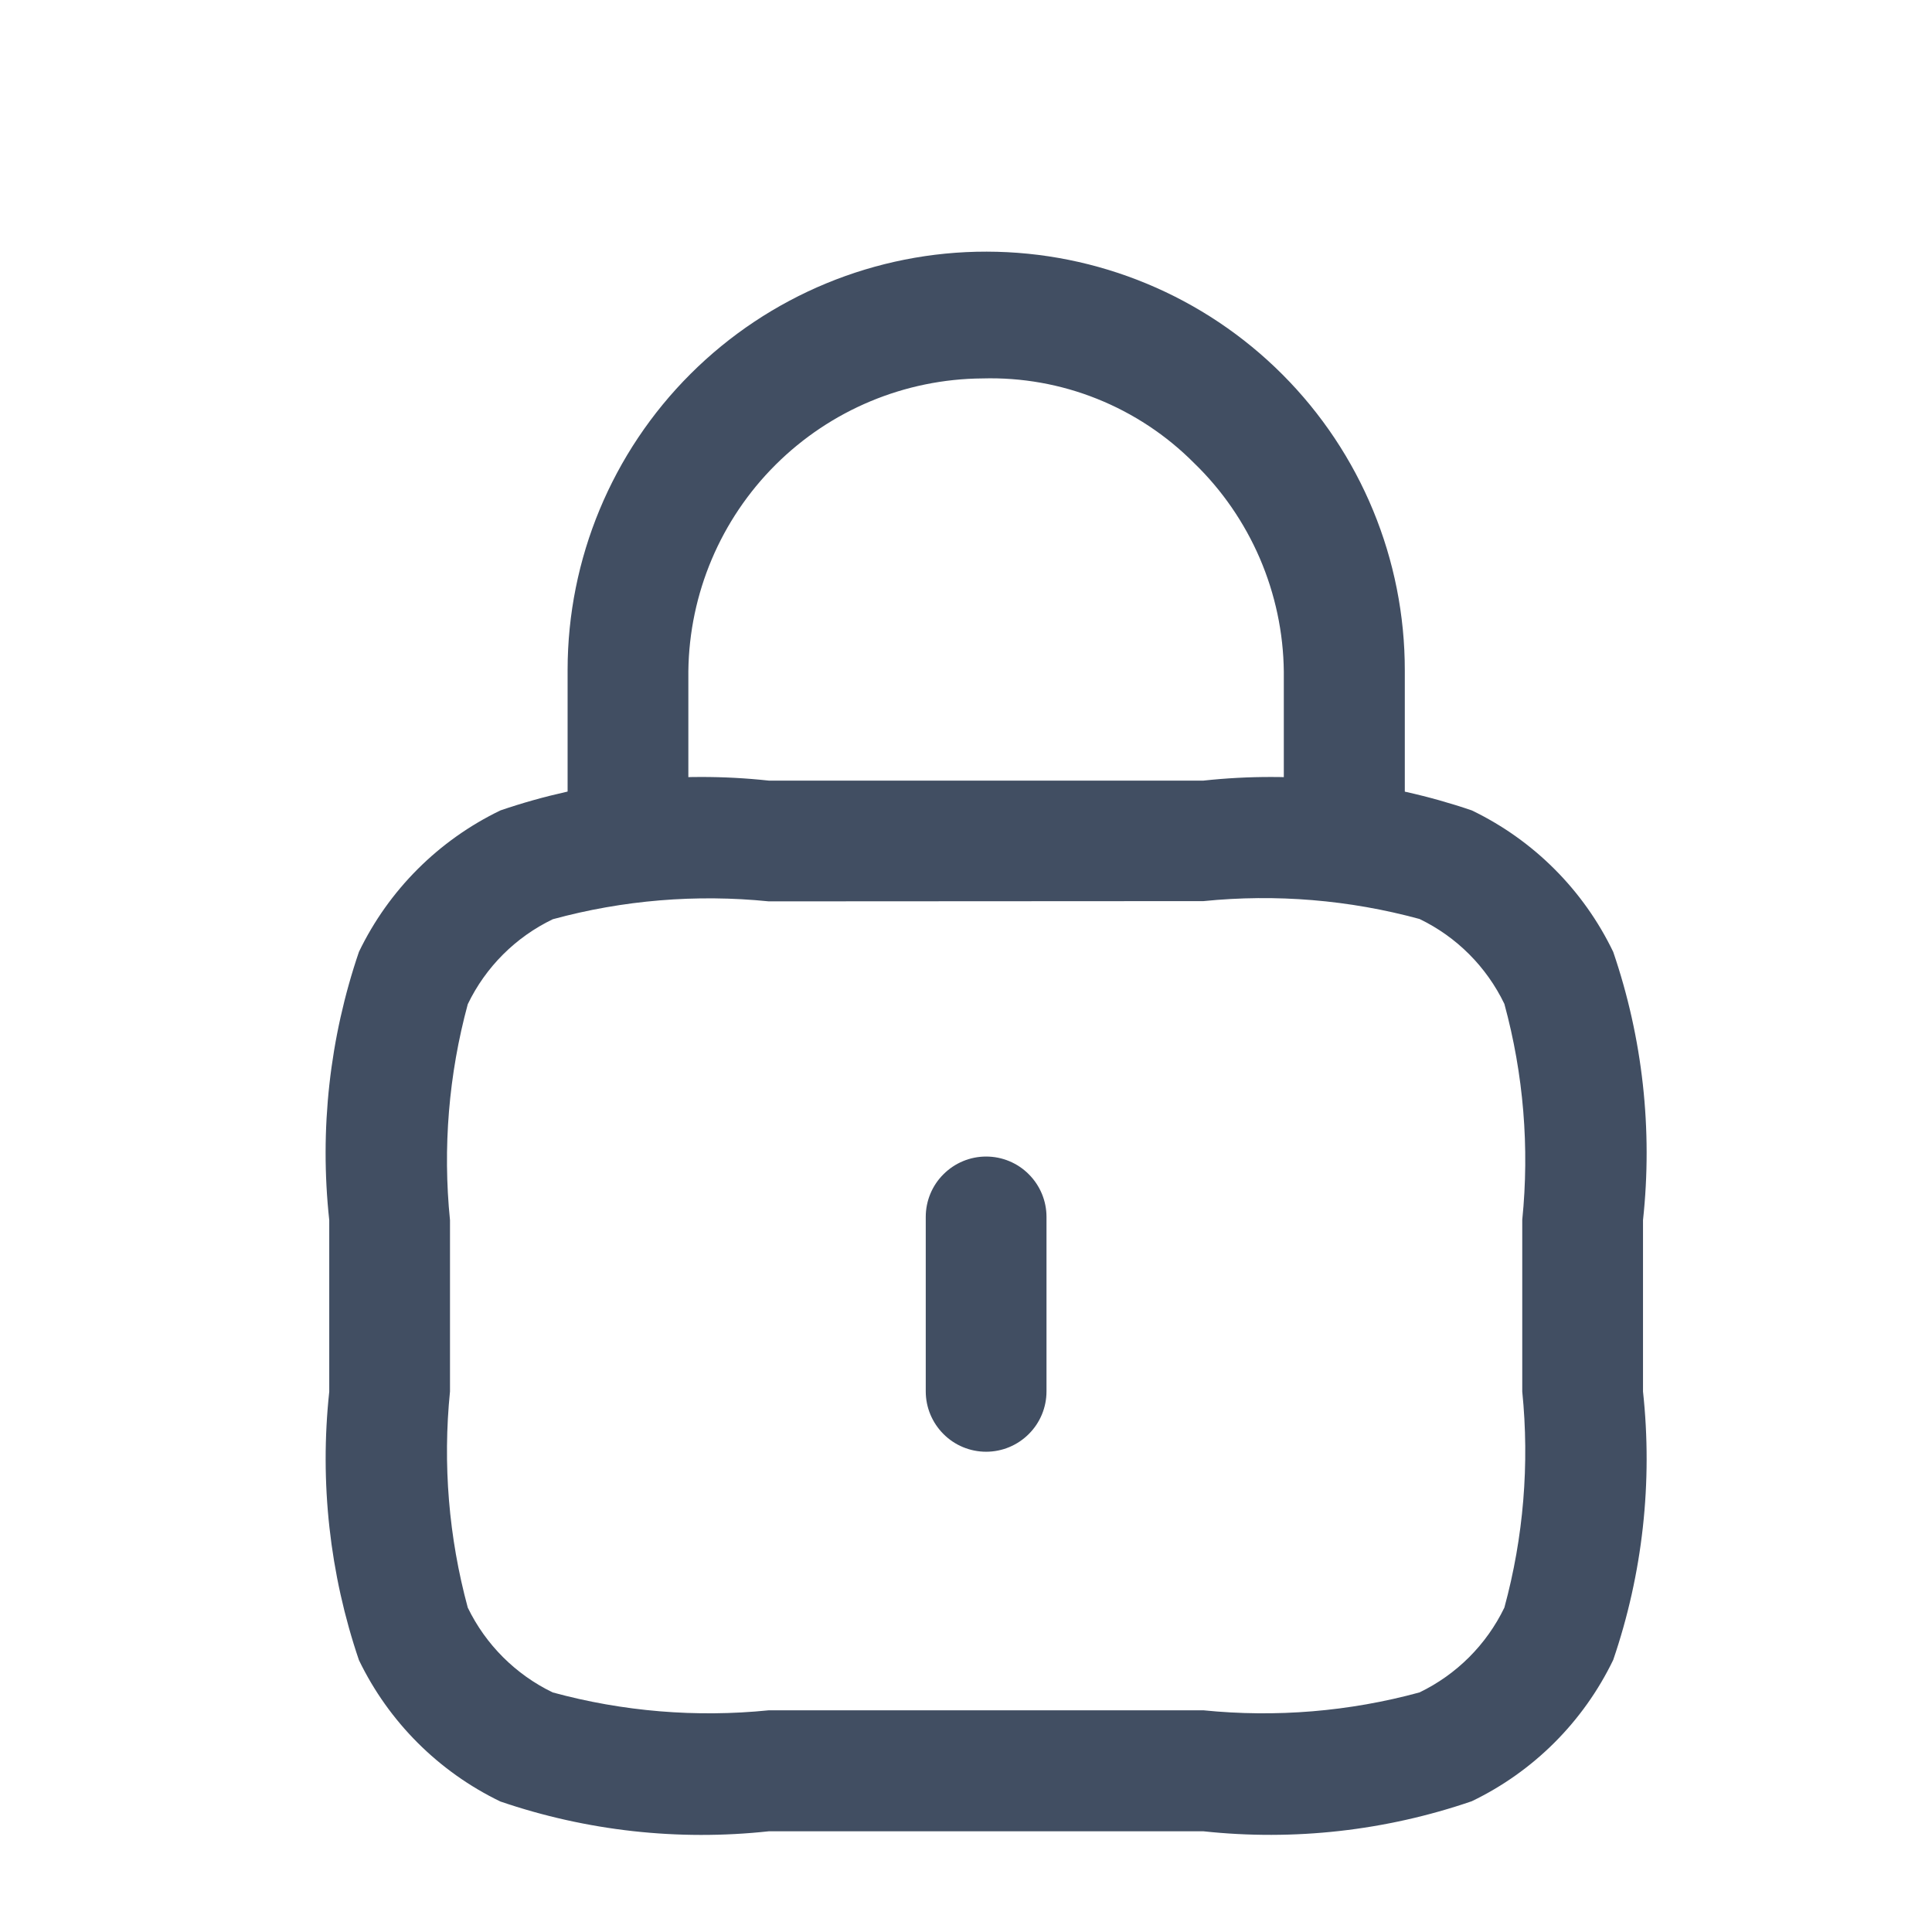
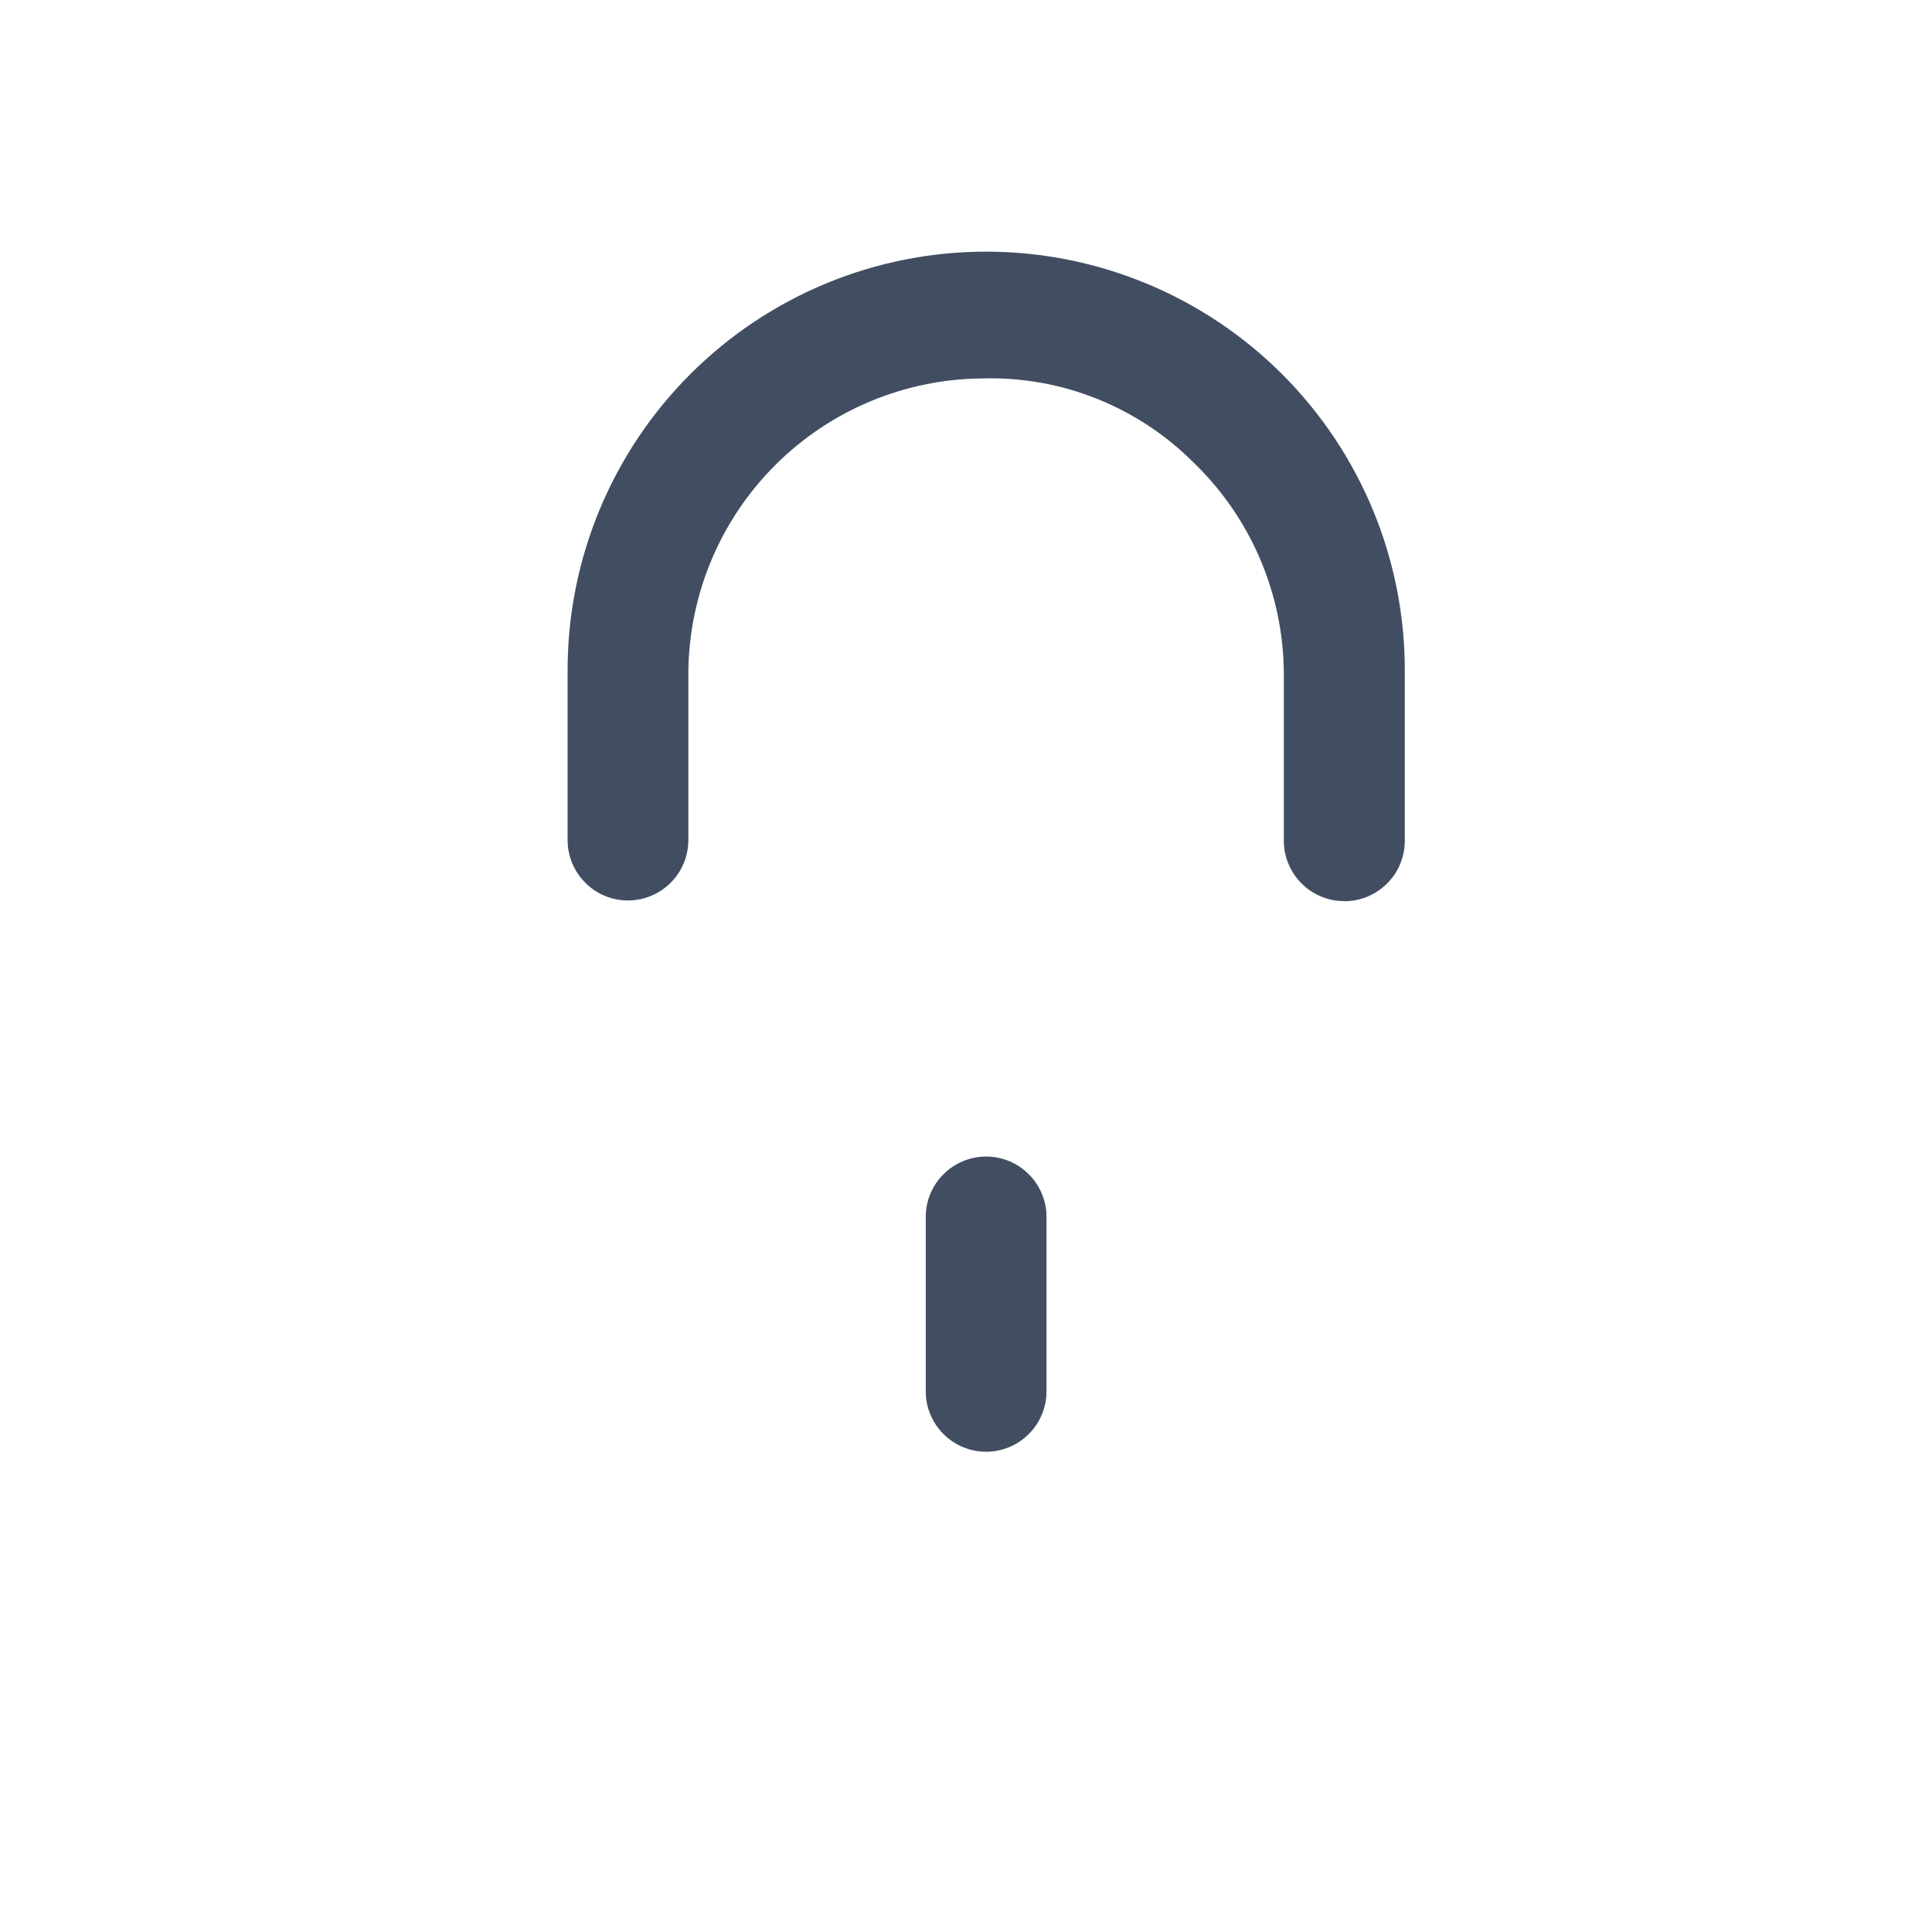
<svg xmlns="http://www.w3.org/2000/svg" fill="none" height="24" viewBox="0 0 24 24" width="24">
  <g fill="#414E62">
    <path d="m12.25 18.034c-.199 0-.39-.079-.53-.22-.141-.141-.22-.331-.22-.53v-2.167c0-.199.079-.39.22-.53.141-.141.331-.22.53-.22s.39.079.53.22c.141.141.22.331.22.53v2.167c0 .199-.079.39-.22.53-.141.141-.331.22-.53.22z" />
    <path d="m16.698 11.194c-.199 0-.39-.079-.53-.22-.141-.141-.22-.331-.22-.53v-2.1c-.005-.485-.107-.963-.298-1.408-.192-.445-.469-.848-.818-1.185-.343-.345-.753-.616-1.205-.797-.452-.181-.936-.267-1.423-.253-.964.007-1.886.392-2.569 1.072-.683.68-1.072 1.6-1.084 2.563v2.1c0 .199-.079.39-.22.53-.141.141-.331.22-.53.22s-.39-.079-.53-.22c-.141-.141-.22-.331-.22-.53v-2.116c.001-1.379.551-2.701 1.527-3.675s2.299-1.521 3.679-1.519 2.701.551 3.675 1.527c.974.976 1.521 2.299 1.519 3.679v2.1c.002.1-.017.199-.054.292s-.092.177-.163.248c-.07.071-.154.127-.246.166-.092.038-.191.058-.291.057z" />
-     <path d="m14.95 22.749h-5.4c-1.125.122-2.263-.004-3.334-.37-.767-.37-1.387-.989-1.757-1.756-.364-1.071-.49-2.209-.369-3.334v-2.132c-.122-1.125.004-2.262.369-3.333.37-.768.99-1.387 1.758-1.757 1.071-.366 2.208-.492 3.333-.37h5.4c1.125-.122 2.262.005 3.333.37.768.37 1.388.99 1.757 1.758.366 1.07.492 2.208.37 3.332v2.129c.122 1.125-.004 2.263-.37 3.334-.37.767-.99 1.387-1.758 1.756-1.07.367-2.207.494-3.332.373zm-5.4-11.552c-.9-.091-1.81-.016-2.683.222-.462.222-.834.594-1.056 1.055-.237.873-.312 1.783-.221 2.683v2.129c-.091.901-.016 1.811.221 2.685.223.46.595.831 1.055 1.053.873.238 1.783.313 2.684.222h5.4c.9.091 1.81.016 2.683-.222.461-.222.833-.594 1.055-1.054.238-.874.313-1.783.222-2.684v-2.132c.091-.9.016-1.81-.222-2.683-.222-.461-.593-.833-1.054-1.055-.874-.238-1.783-.313-2.684-.222z" />
  </g>
</svg>